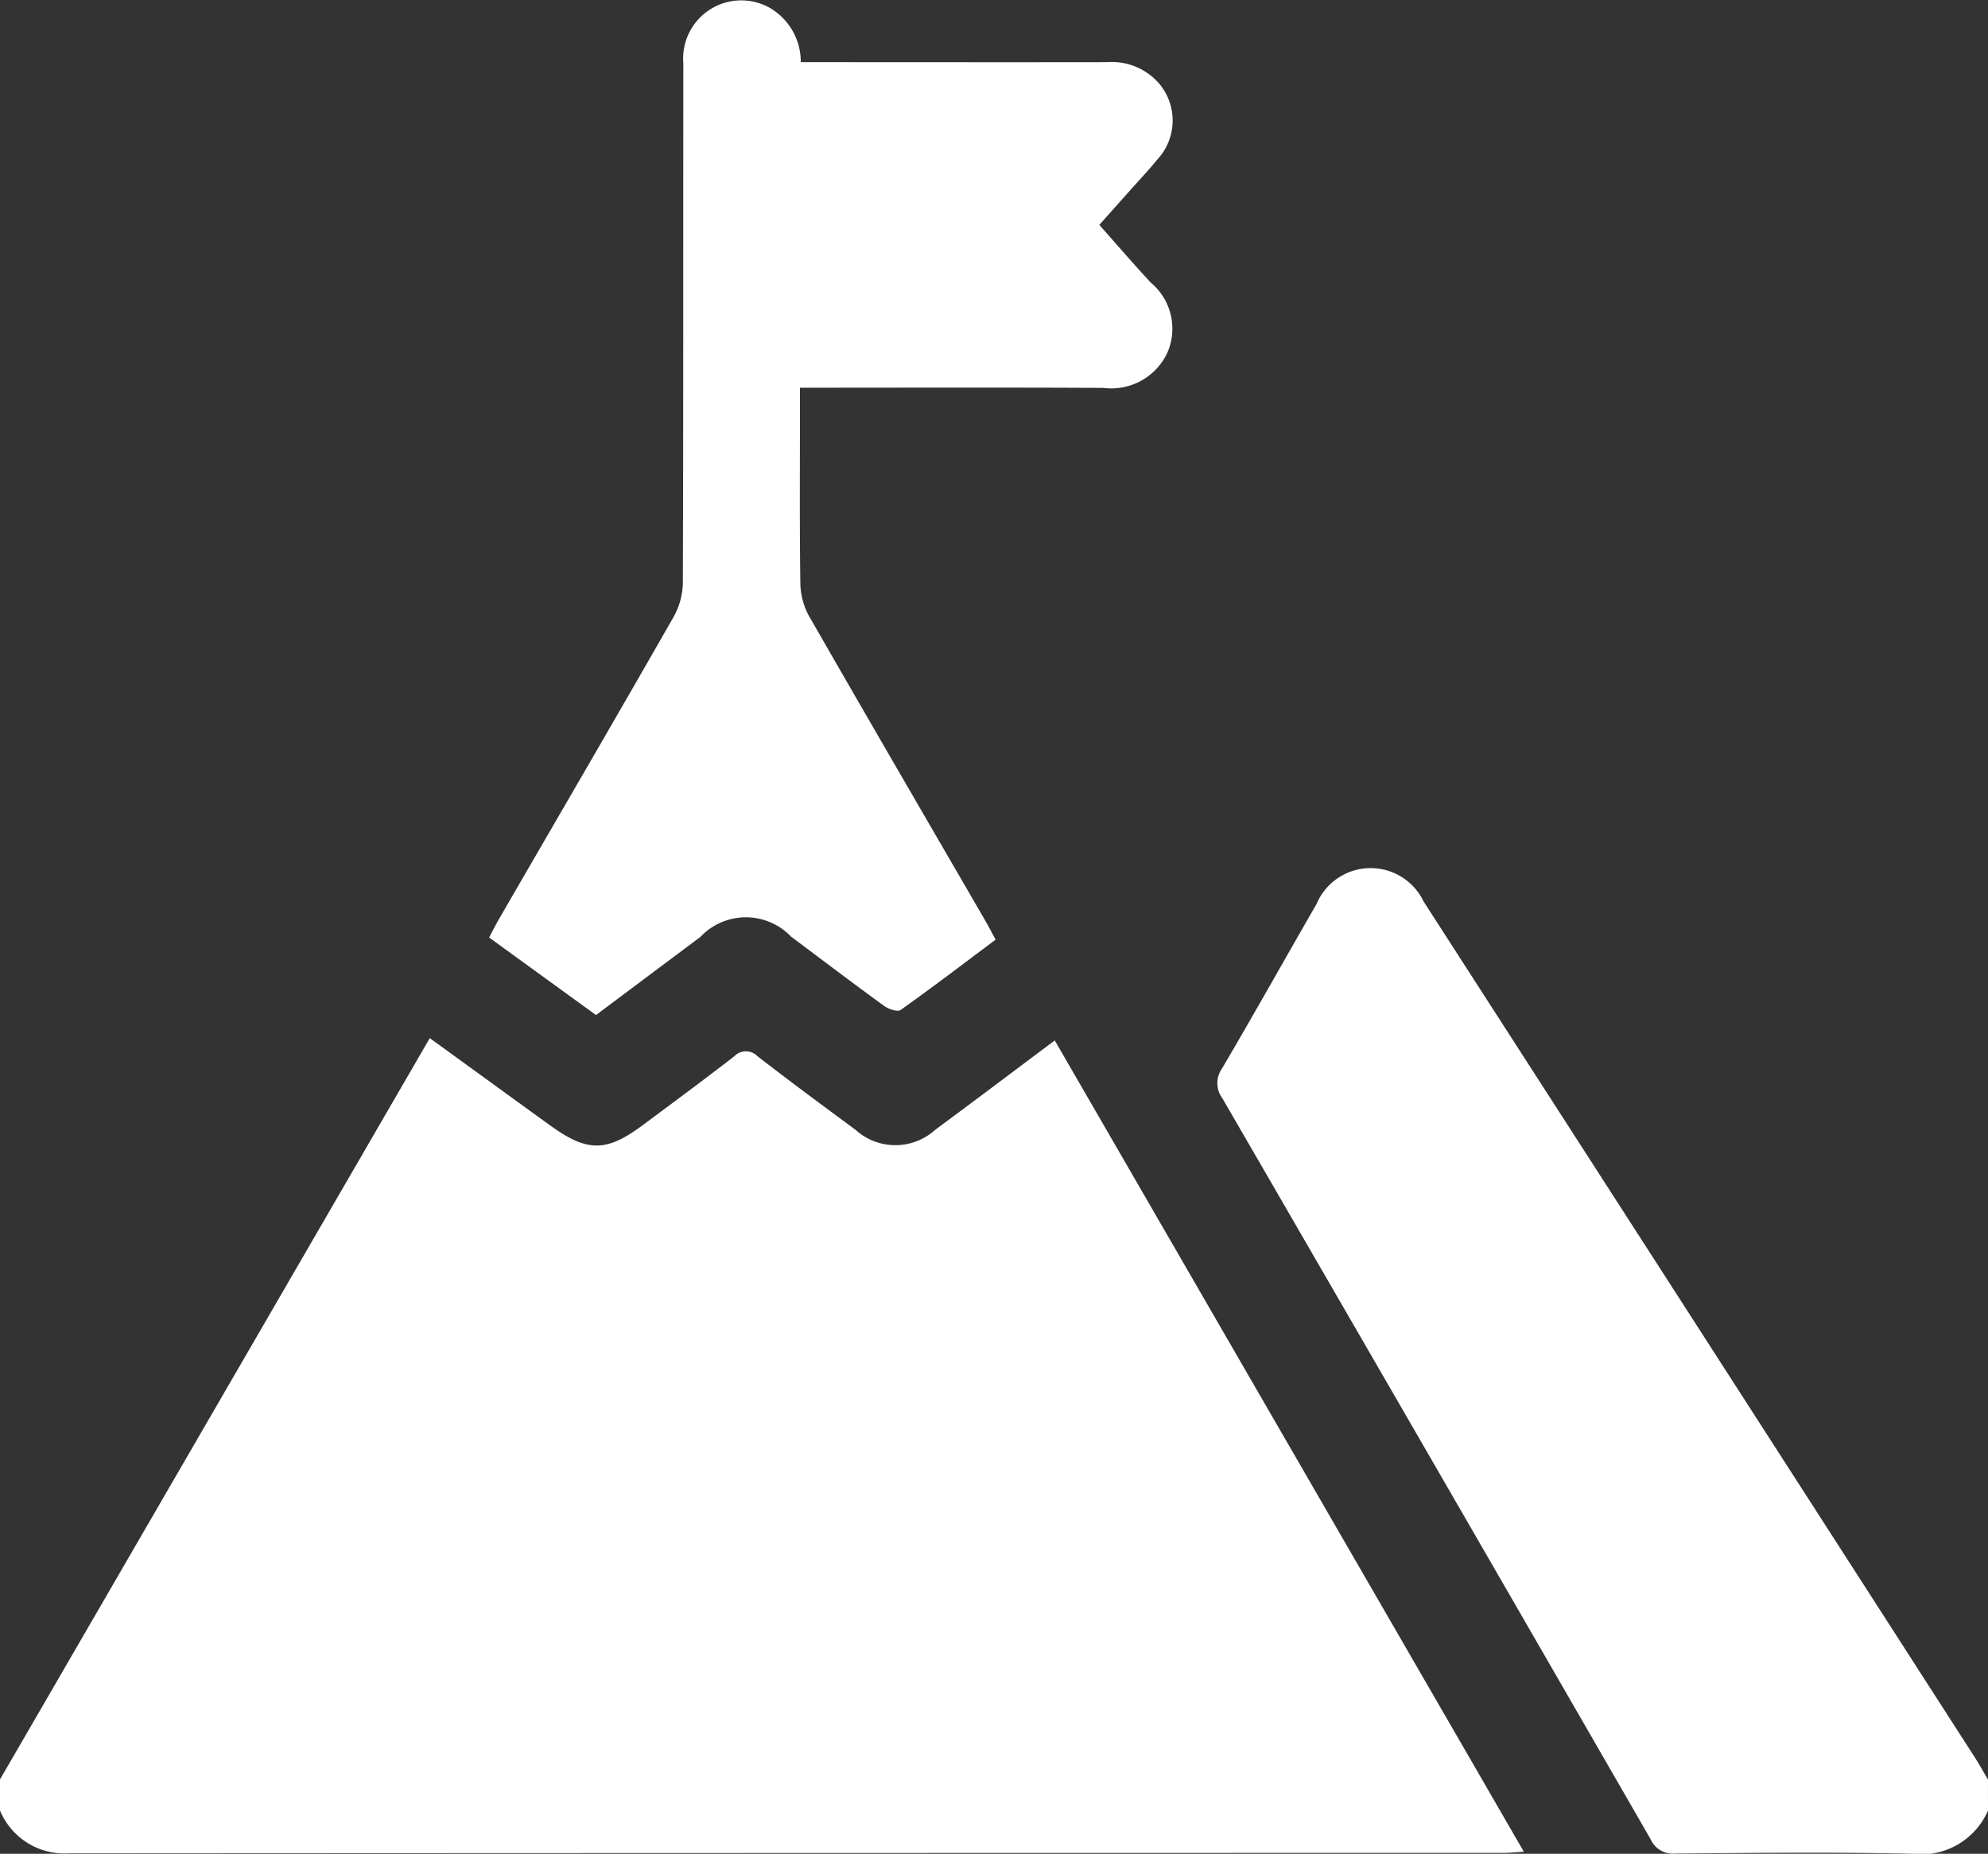
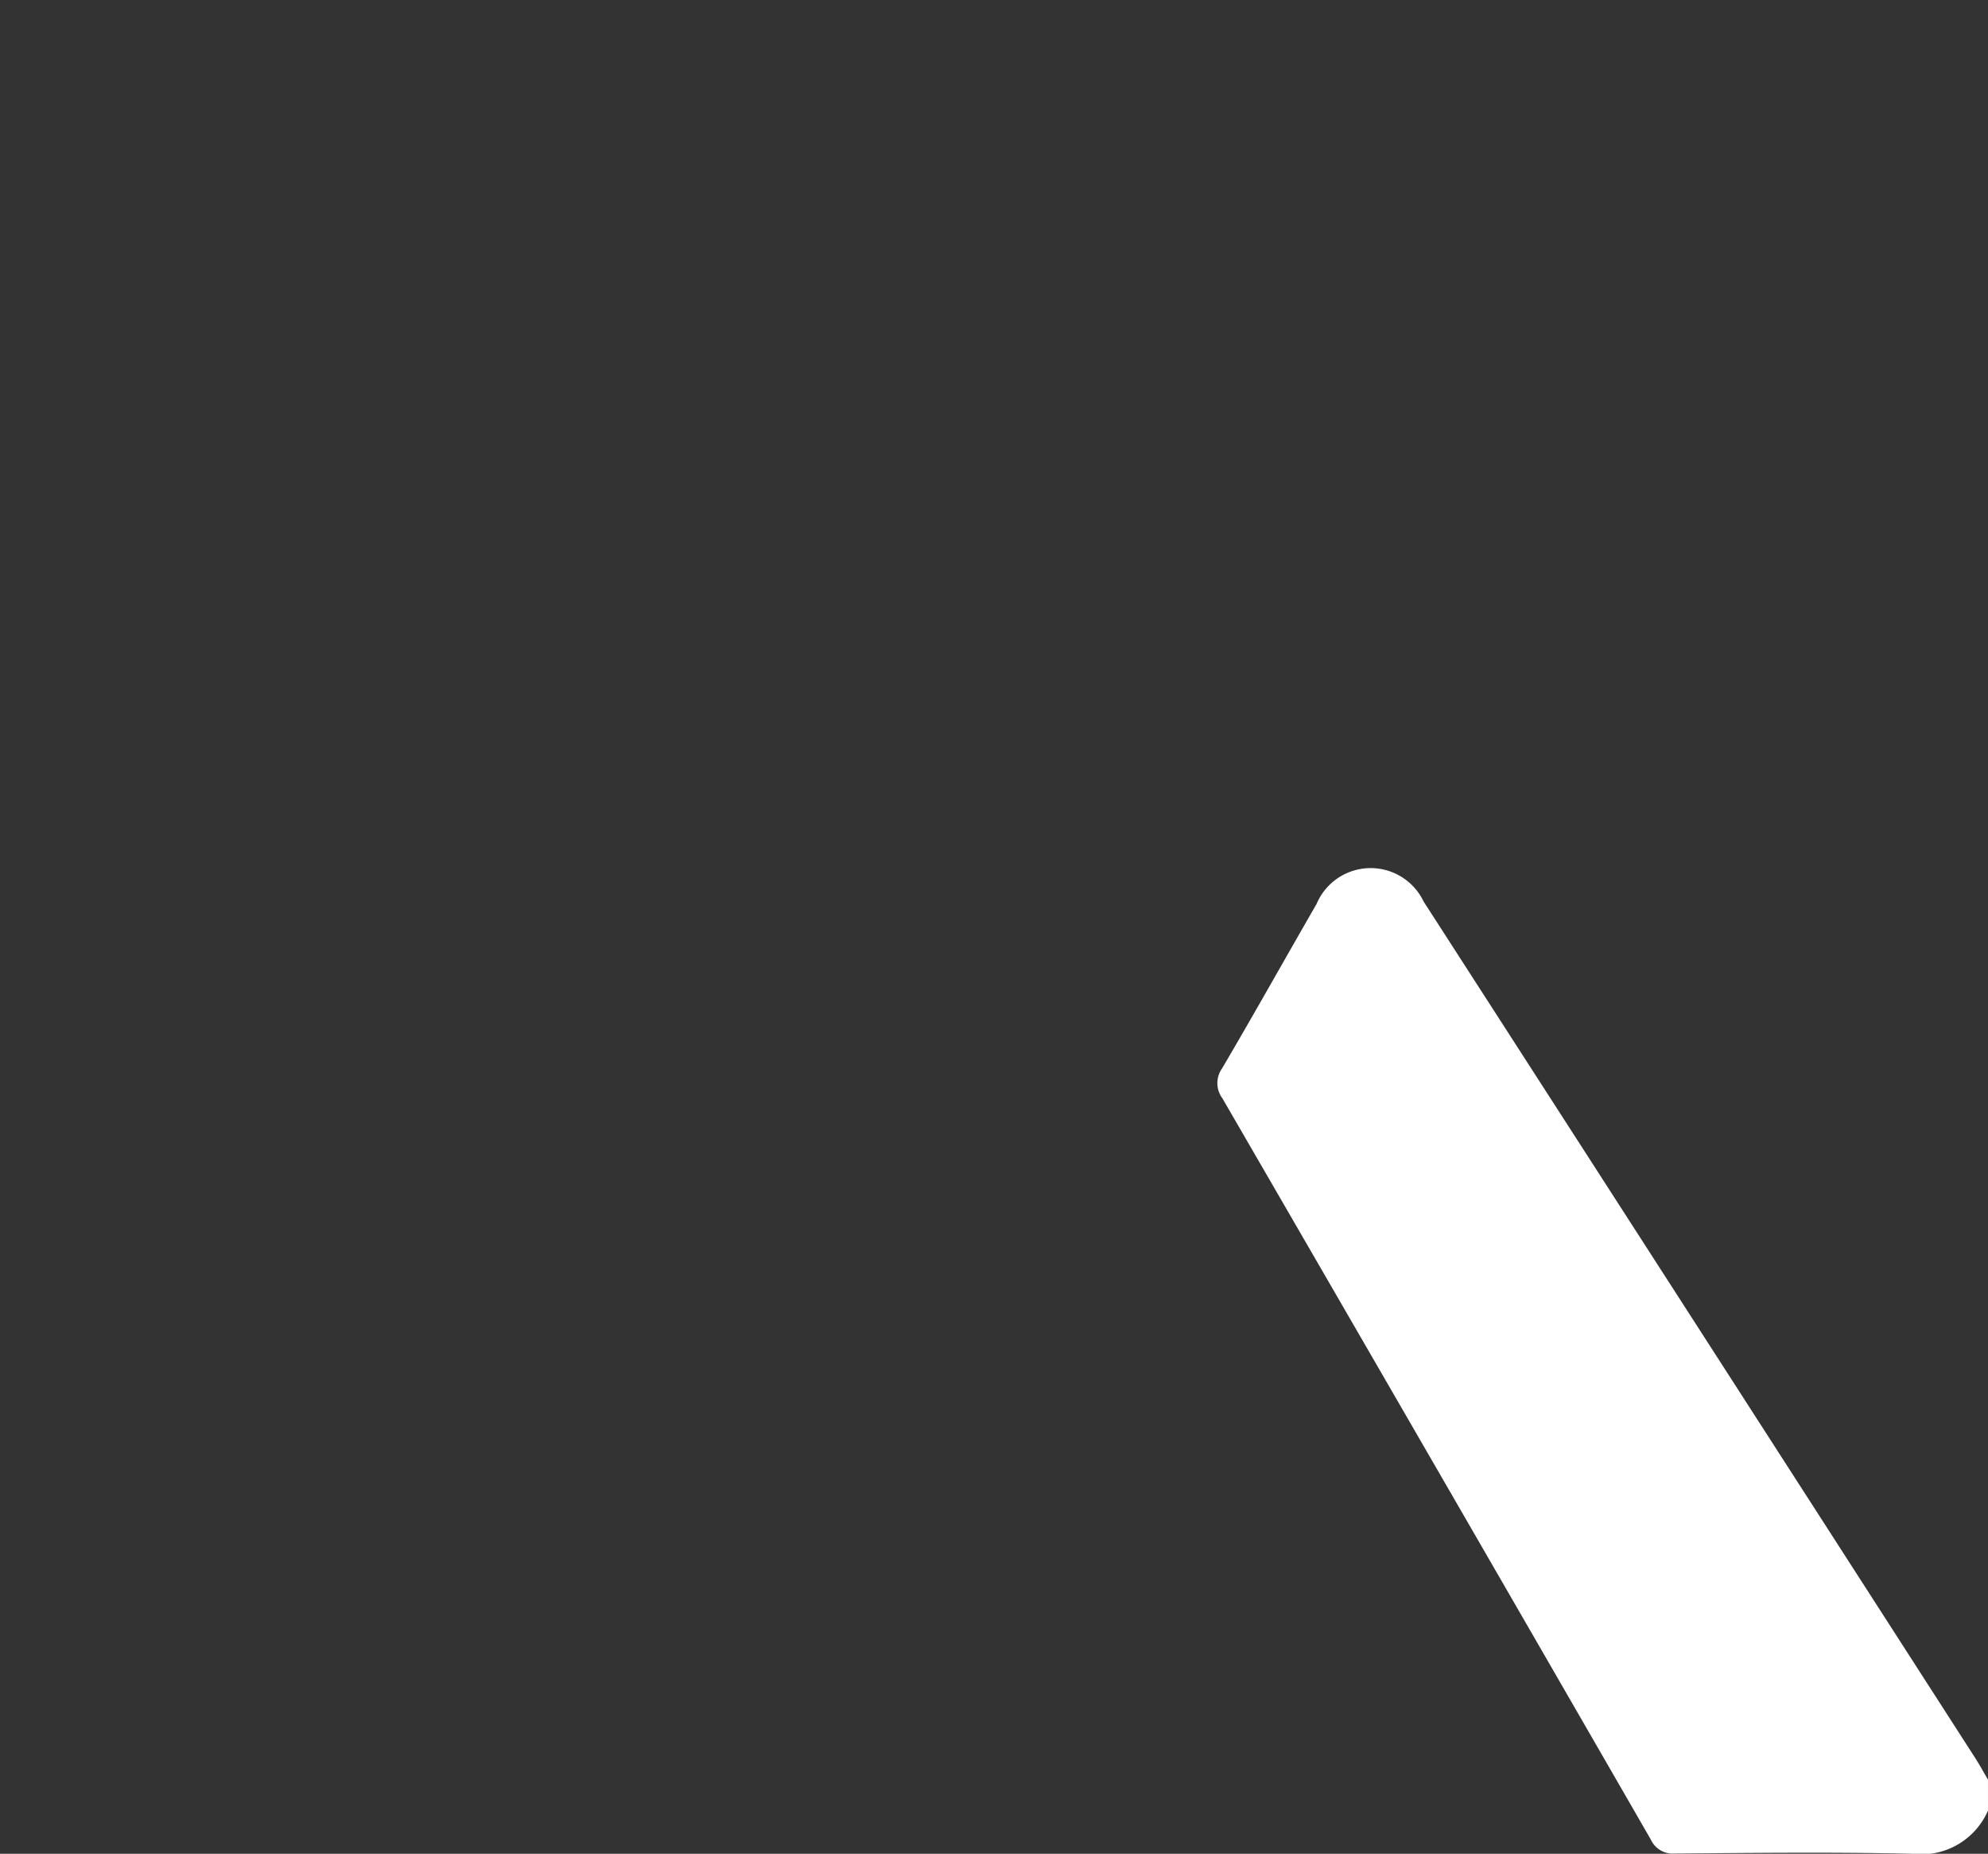
<svg xmlns="http://www.w3.org/2000/svg" width="71.812" height="66.95" viewBox="0 0 71.812 66.95">
  <rect x="0" y="0" width="71.812" height="66.95" fill="#333333" stroke="none" />
  <g id="icon-mission" transform="translate(-942 -1239.031)">
-     <path id="Path_6809" data-name="Path 6809" d="M942,1466.3l15.525-26.773c1.487,1.078,2.918,2.12,4.353,3.156,1.339.967,2.025.965,3.341-.014,1.105-.822,2.214-1.641,3.3-2.482a.586.586,0,0,1,.851,0c1.163.9,2.346,1.775,3.53,2.648a2.145,2.145,0,0,0,2.886,0c1.426-1.052,2.84-2.121,4.315-3.224l16.944,29.3c-.312.018-.531.042-.749.042q-25.911,0-51.822.015a2.514,2.514,0,0,1-2.477-1.554Z" transform="translate(0 -163.004)" fill="#fff" />
    <path id="Path_6810" data-name="Path 6810" d="M1204.982,1440.714a2.629,2.629,0,0,1-2.757,1.56c-2.85-.063-5.7-.03-8.554-.008a.869.869,0,0,1-.872-.51q-7.723-13.392-15.474-26.766a.914.914,0,0,1-.014-1.072c1.159-1.969,2.274-3.964,3.416-5.943a2.12,2.12,0,0,1,3.867-.091q9.973,15.466,19.932,30.942c.161.25.3.512.455.768Z" transform="translate(-191.17 -136.295)" fill="#fff" />
-     <path id="Path_6811" data-name="Path 6811" d="M1047.737,1241.276c3.737,0,7.4.006,11.071,0a2.262,2.262,0,0,1,1.871.769,2.069,2.069,0,0,1-.068,2.753c-.325.4-.679.77-1.02,1.155l-1.07,1.2c.631.709,1.233,1.413,1.866,2.09a2.167,2.167,0,0,1,.583,2.547,2.237,2.237,0,0,1-2.3,1.25c-3.62-.019-7.239-.007-10.962-.007v.77c0,2.1-.016,4.2.014,6.3a2.535,2.535,0,0,0,.313,1.176c2.1,3.66,4.223,7.305,6.34,10.955.127.219.245.444.4.733-1.15.86-2.276,1.719-3.43,2.539-.111.078-.432-.027-.588-.14-1.133-.823-2.249-1.669-3.37-2.508a2.259,2.259,0,0,0-3.281.015c-1.251.933-2.5,1.869-3.766,2.816l-3.861-2.8c.128-.24.239-.462.363-.676,2.1-3.63,4.218-7.255,6.3-10.9a2.623,2.623,0,0,0,.336-1.239c.021-6.251.01-12.5.017-18.752a2.1,2.1,0,0,1,3.123-2.007A2.253,2.253,0,0,1,1047.737,1241.276Z" transform="translate(-76.811 0)" fill="#fff" />
  </g>
</svg>